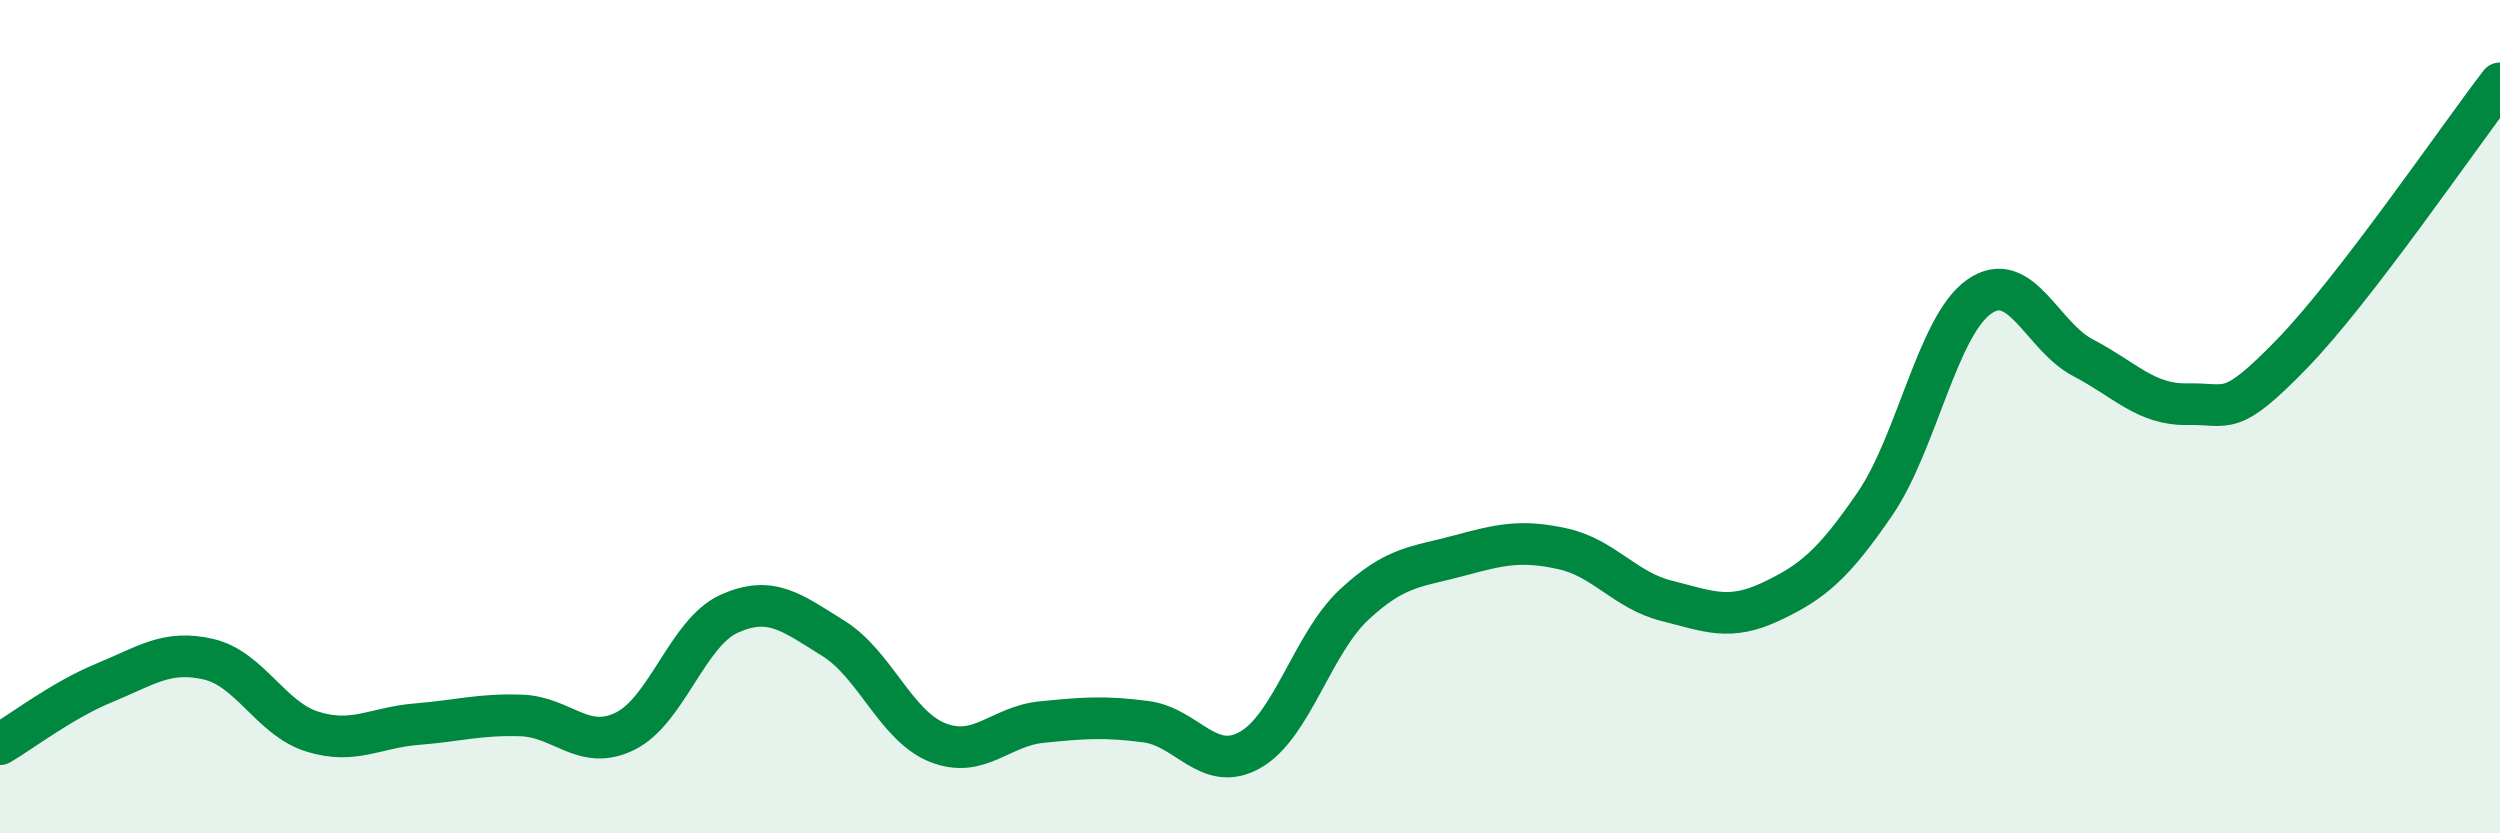
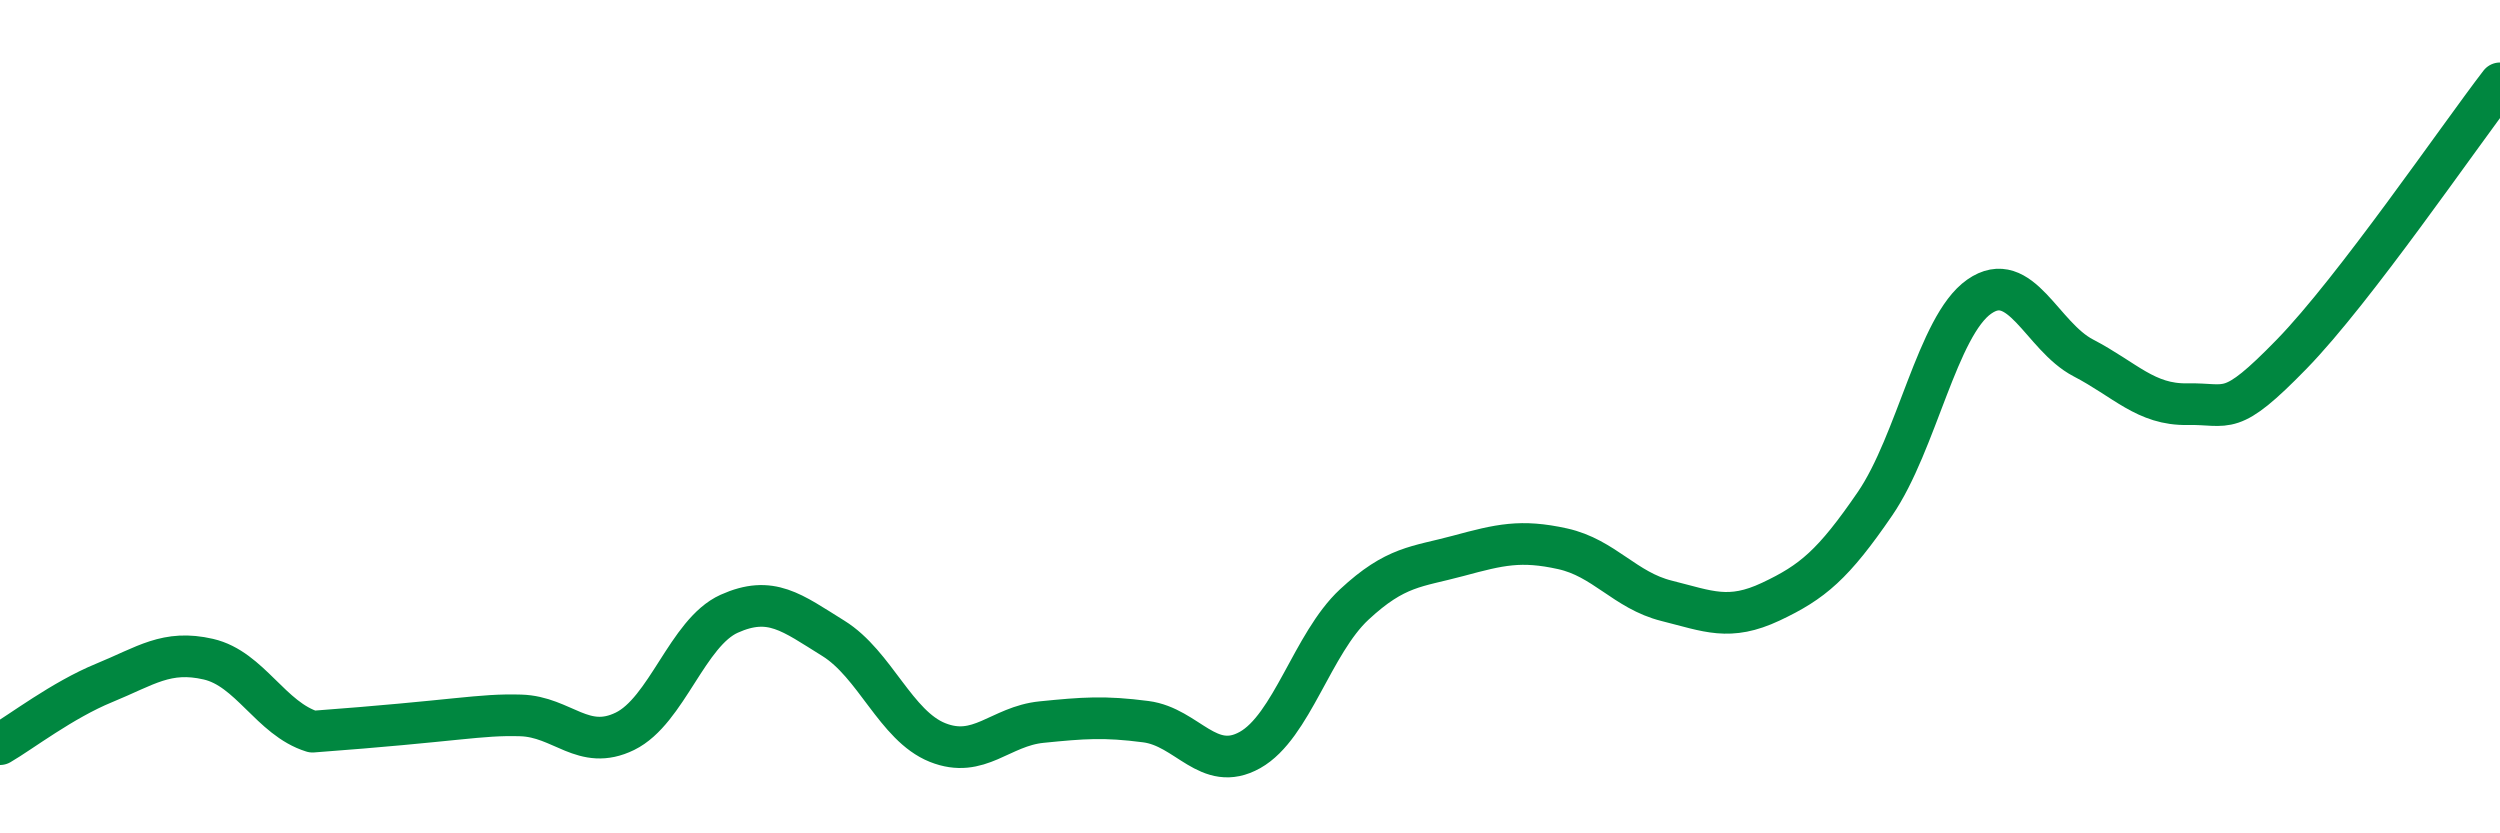
<svg xmlns="http://www.w3.org/2000/svg" width="60" height="20" viewBox="0 0 60 20">
-   <path d="M 0,17.86 C 0.5,17.57 1.5,16.8 2.5,16.39 C 3.5,15.98 4,15.59 5,15.82 C 6,16.05 6.5,17.25 7.5,17.56 C 8.5,17.87 9,17.46 10,17.38 C 11,17.3 11.5,17.14 12.5,17.17 C 13.5,17.2 14,18.04 15,17.55 C 16,17.06 16.5,15.18 17.5,14.73 C 18.5,14.28 19,14.7 20,15.32 C 21,15.94 21.5,17.42 22.5,17.82 C 23.5,18.22 24,17.43 25,17.33 C 26,17.23 26.5,17.19 27.5,17.32 C 28.5,17.45 29,18.56 30,18 C 31,17.44 31.5,15.44 32.5,14.51 C 33.5,13.58 34,13.61 35,13.34 C 36,13.07 36.5,12.95 37.5,13.17 C 38.5,13.39 39,14.17 40,14.42 C 41,14.67 41.5,14.91 42.5,14.44 C 43.5,13.97 44,13.55 45,12.09 C 46,10.63 46.5,7.82 47.5,7.12 C 48.5,6.42 49,8.07 50,8.59 C 51,9.11 51.5,9.72 52.5,9.7 C 53.5,9.68 53.5,10.04 55,8.5 C 56.5,6.96 59,3.3 60,2L60 20L0 20Z" fill="#008740" opacity="0.1" stroke-linecap="round" stroke-linejoin="round" />
-   <path d="M 0,17.86 C 0.5,17.57 1.5,16.8 2.5,16.39 C 3.5,15.98 4,15.59 5,15.82 C 6,16.05 6.5,17.25 7.5,17.56 C 8.5,17.87 9,17.46 10,17.38 C 11,17.3 11.5,17.14 12.5,17.17 C 13.5,17.2 14,18.04 15,17.55 C 16,17.06 16.5,15.18 17.5,14.73 C 18.5,14.28 19,14.7 20,15.32 C 21,15.94 21.5,17.42 22.5,17.82 C 23.5,18.22 24,17.43 25,17.33 C 26,17.23 26.5,17.19 27.5,17.32 C 28.5,17.45 29,18.56 30,18 C 31,17.44 31.5,15.44 32.5,14.51 C 33.5,13.58 34,13.61 35,13.34 C 36,13.07 36.5,12.95 37.5,13.17 C 38.5,13.39 39,14.17 40,14.42 C 41,14.67 41.5,14.91 42.5,14.44 C 43.5,13.97 44,13.55 45,12.09 C 46,10.63 46.5,7.82 47.5,7.12 C 48.5,6.42 49,8.07 50,8.59 C 51,9.11 51.5,9.72 52.5,9.7 C 53.5,9.68 53.5,10.04 55,8.5 C 56.5,6.96 59,3.3 60,2" stroke="#008740" stroke-width="1" fill="none" stroke-linecap="round" stroke-linejoin="round" />
+   <path d="M 0,17.86 C 0.5,17.57 1.5,16.8 2.5,16.39 C 3.5,15.98 4,15.59 5,15.82 C 6,16.05 6.5,17.25 7.5,17.56 C 11,17.3 11.5,17.14 12.5,17.17 C 13.5,17.2 14,18.04 15,17.55 C 16,17.06 16.5,15.18 17.5,14.73 C 18.5,14.28 19,14.7 20,15.32 C 21,15.94 21.5,17.42 22.5,17.82 C 23.5,18.22 24,17.43 25,17.33 C 26,17.23 26.5,17.19 27.5,17.32 C 28.5,17.45 29,18.56 30,18 C 31,17.44 31.5,15.44 32.5,14.51 C 33.5,13.58 34,13.61 35,13.34 C 36,13.07 36.5,12.95 37.5,13.17 C 38.5,13.39 39,14.17 40,14.42 C 41,14.67 41.5,14.91 42.5,14.44 C 43.5,13.97 44,13.55 45,12.09 C 46,10.63 46.5,7.82 47.5,7.12 C 48.5,6.42 49,8.07 50,8.59 C 51,9.11 51.5,9.72 52.5,9.7 C 53.5,9.68 53.5,10.04 55,8.5 C 56.5,6.96 59,3.3 60,2" stroke="#008740" stroke-width="1" fill="none" stroke-linecap="round" stroke-linejoin="round" />
</svg>